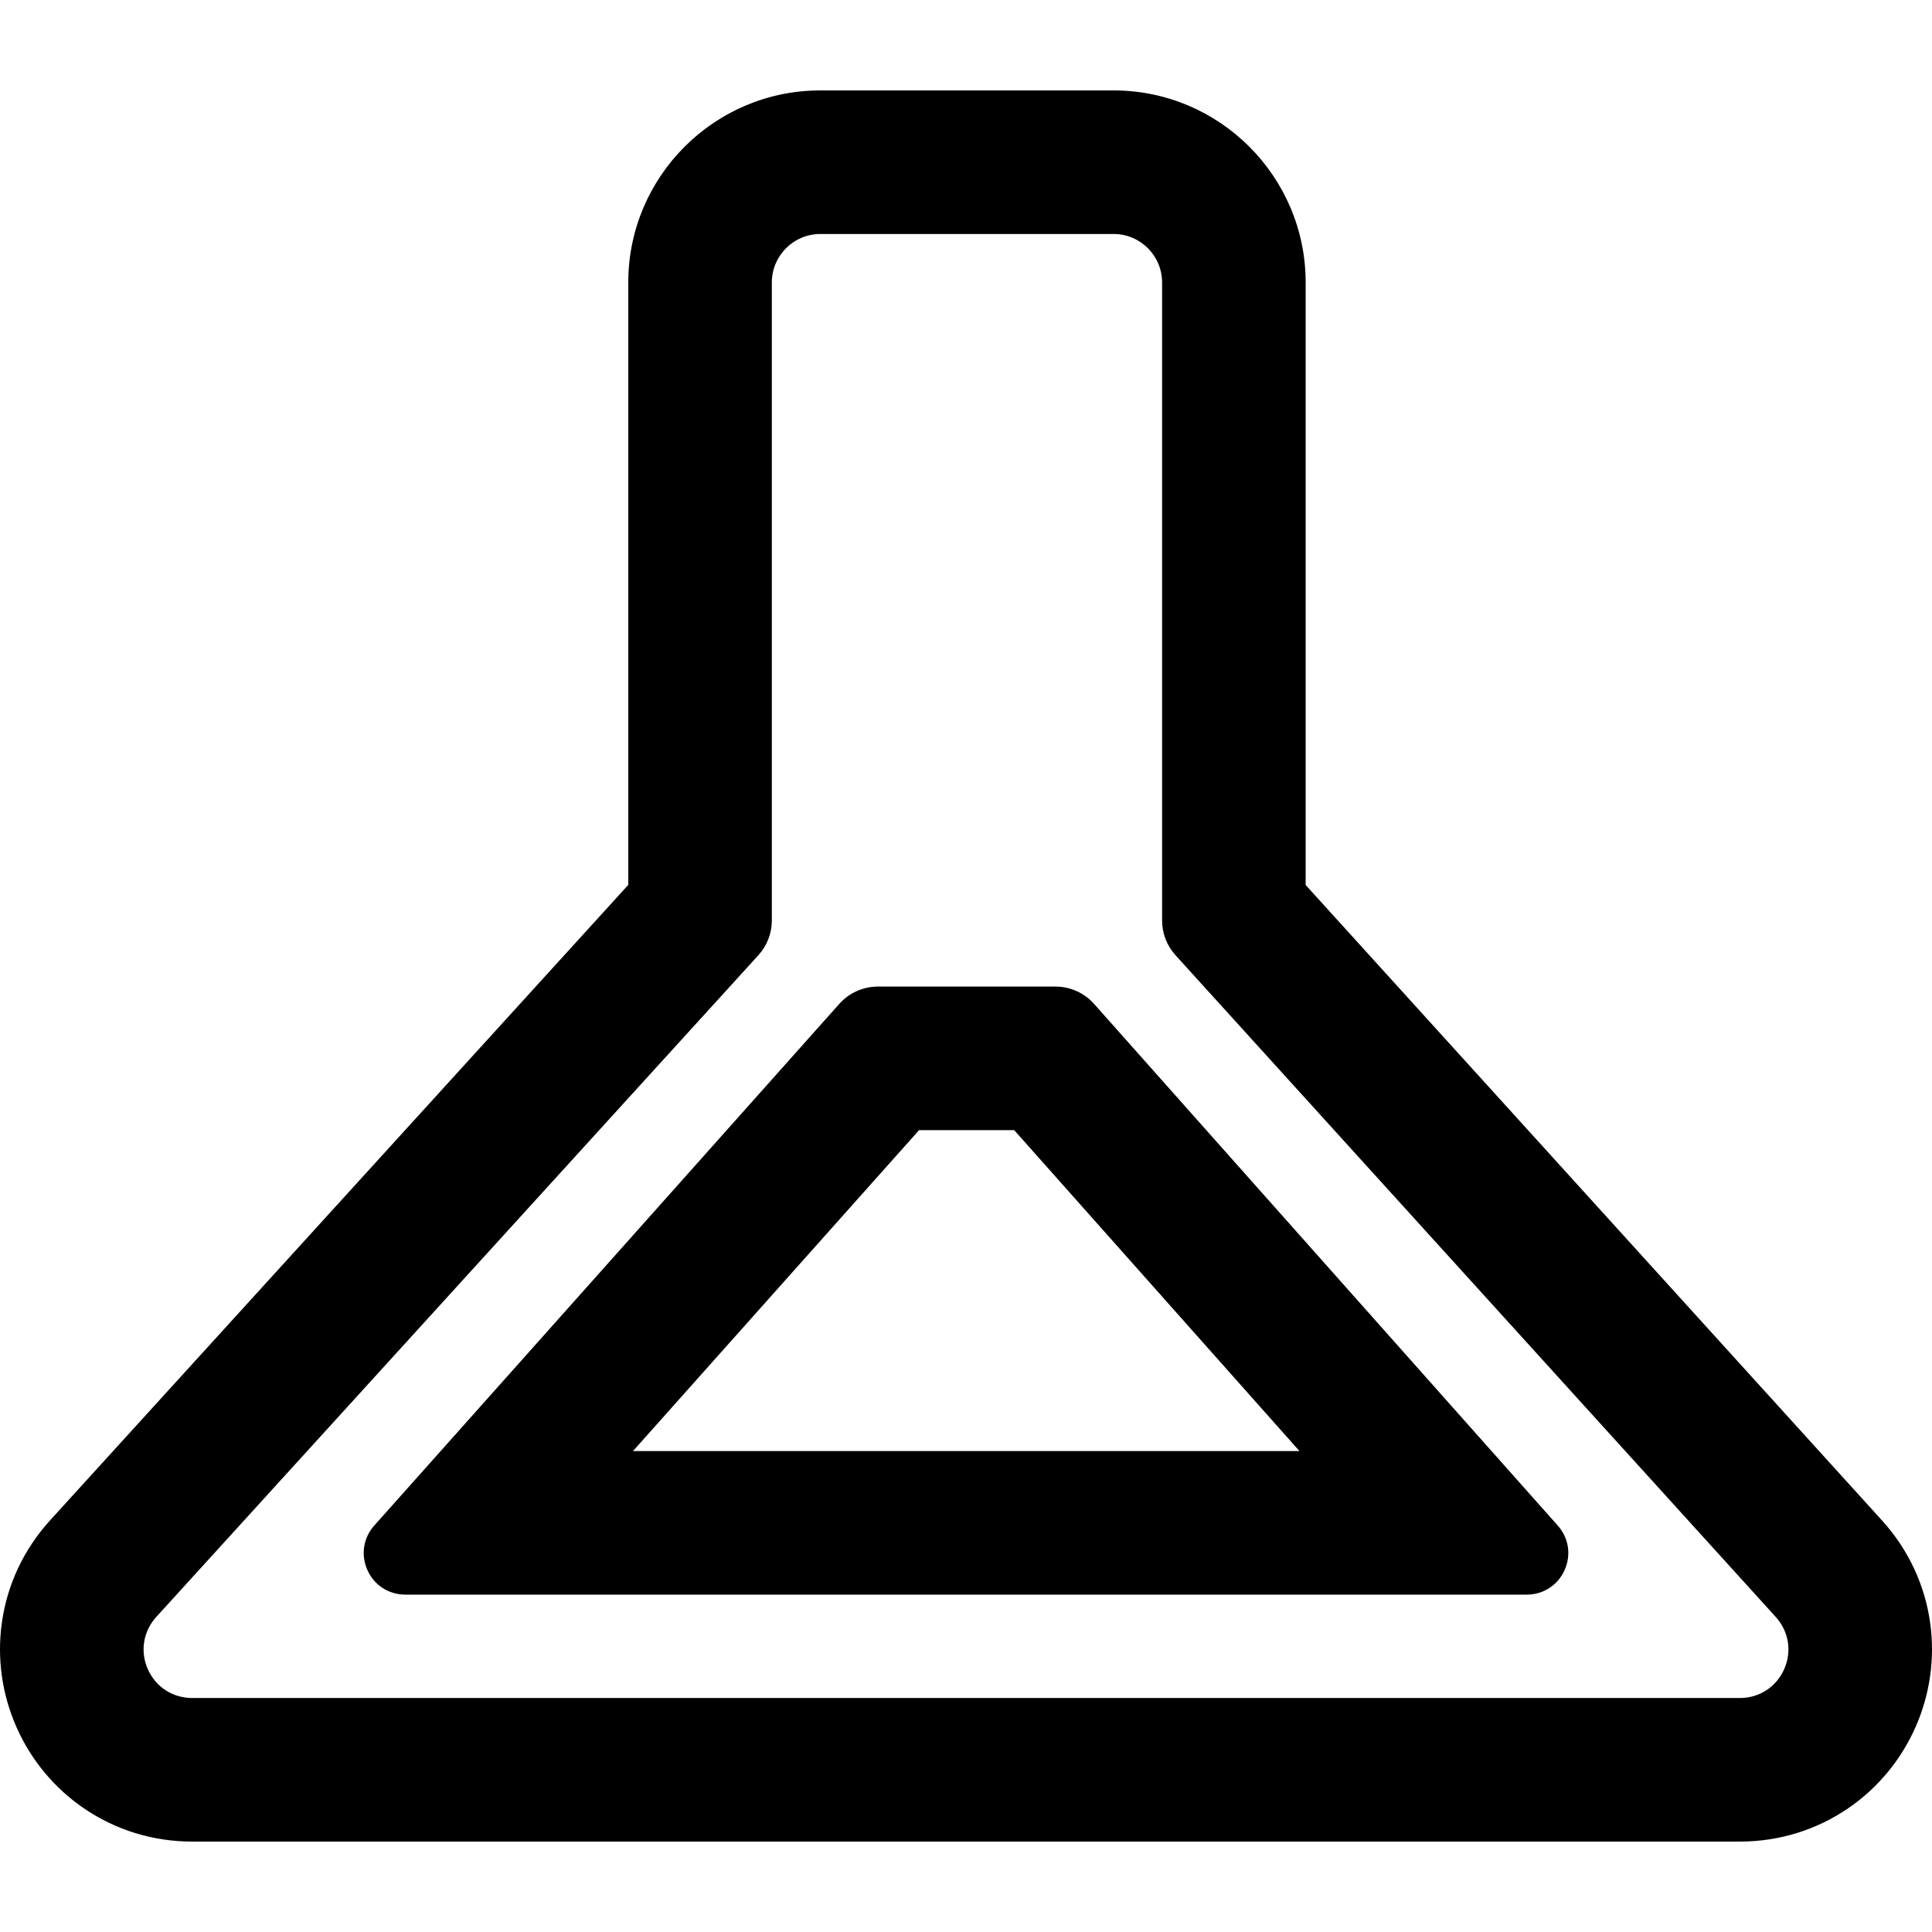
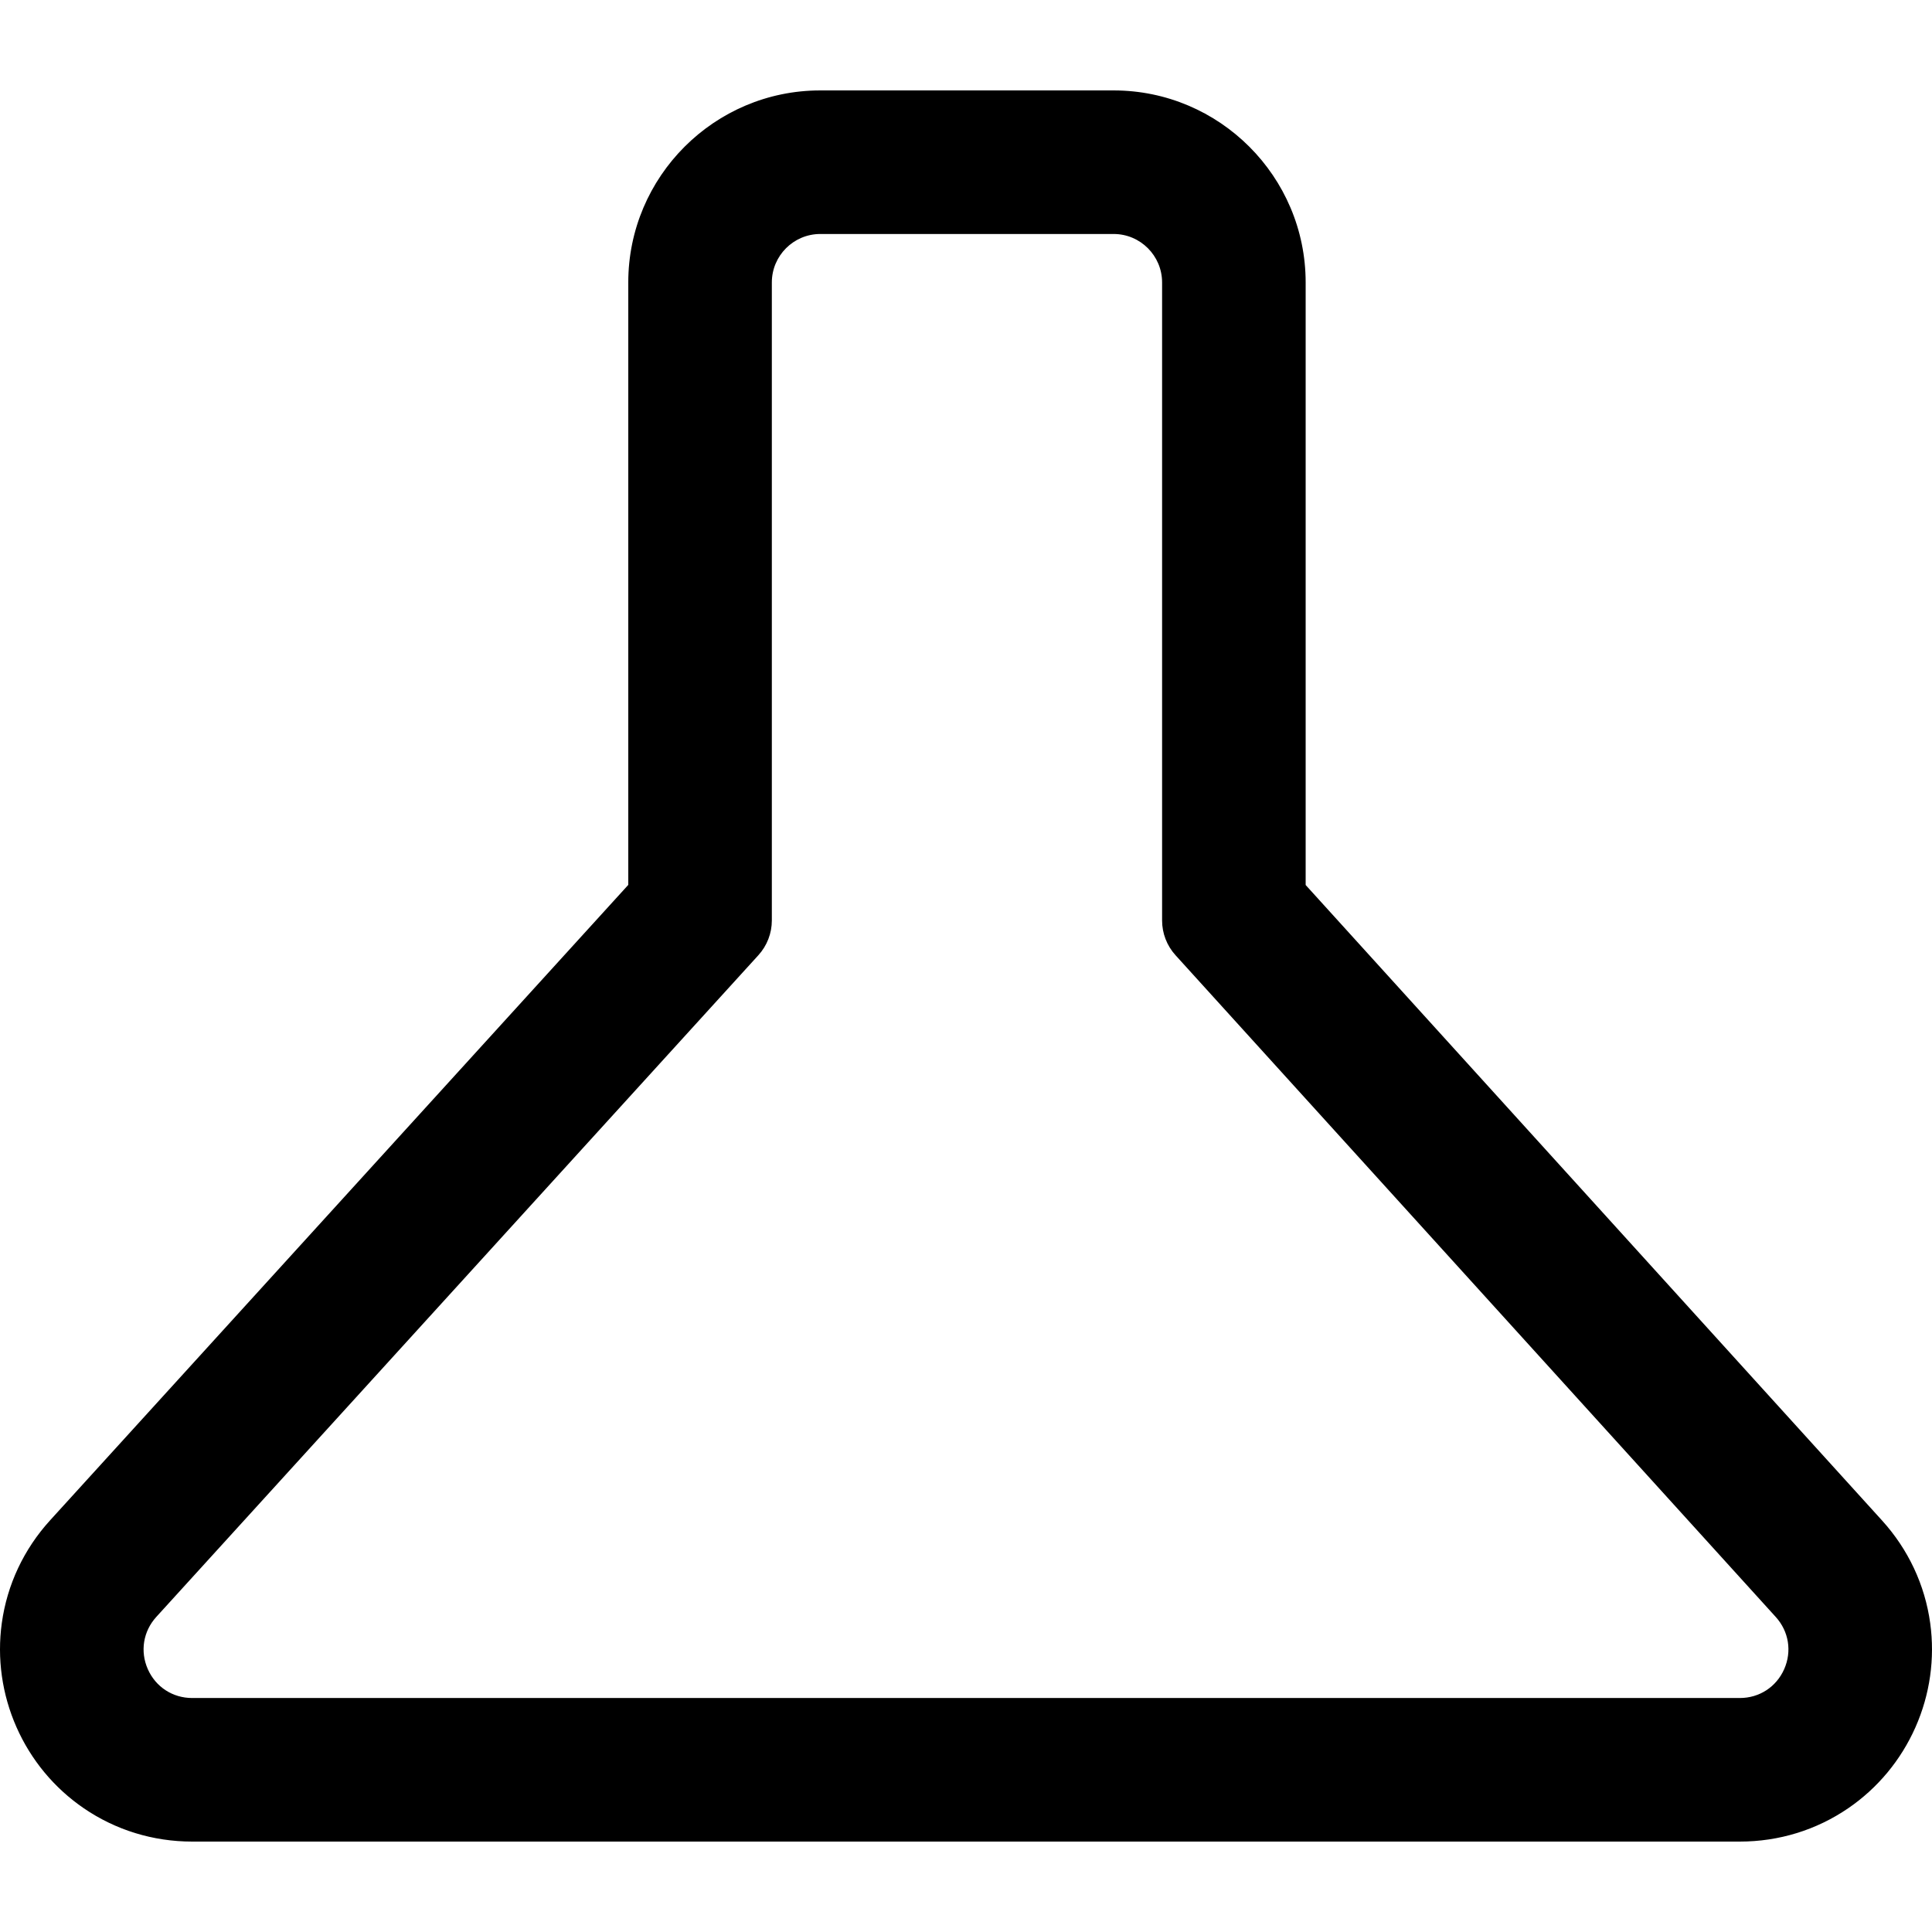
<svg xmlns="http://www.w3.org/2000/svg" fill="#000000" version="1.1" id="Capa_1" width="800px" height="800px" viewBox="0 0 589.965 589.965" xml:space="preserve">
  <g>
    <g>
      <path d="M574.357,464.654L398.203,270.443V86.251c0-32.058-26.081-58.14-58.14-58.14h-89.57c-32.059,0-58.14,26.082-58.14,58.14    v184.154L15.668,464.586c-7.959,8.748-13.015,19.502-14.621,31.1c-1.481,10.697,0.057,21.604,4.449,31.537    c4.392,9.936,11.423,18.412,20.333,24.516c9.66,6.619,21.016,10.115,32.842,10.115h472.622c11.816,0,23.165-3.492,32.82-10.1    c8.907-6.096,15.938-14.564,20.336-24.488s5.945-20.822,4.477-31.516C587.333,484.158,582.295,473.406,574.357,464.654z     M531.292,519.014H58.671c-13.285,0-20.258-15.77-11.316-25.598l183.854-202.061c2.563-2.817,3.983-6.488,3.983-10.297V86.251    c0-8.45,6.85-15.3,15.3-15.3h89.57c8.45,0,15.3,6.85,15.3,15.3v194.821c0,3.8,1.414,7.464,3.967,10.279l183.296,202.084    C551.543,503.268,544.568,519.014,531.292,519.014z" />
      <path d="M531.293,562.354H58.672c-11.929,0-23.383-3.528-33.125-10.203c-8.987-6.156-16.079-14.706-20.508-24.726    c-4.43-10.019-5.981-21.018-4.487-31.808c1.62-11.698,6.719-22.545,14.746-31.368l176.554-194.038V86.251    c0-32.334,26.306-58.64,58.64-58.64h89.57c32.334,0,58.64,26.306,58.64,58.64V270.25l176.024,194.068    c8.007,8.827,13.088,19.673,14.694,31.363c1.481,10.786-0.079,21.778-4.515,31.786c-4.436,10.011-11.528,18.552-20.511,24.698    C554.658,558.831,543.211,562.354,531.293,562.354z M250.493,28.611c-31.783,0-57.64,25.857-57.64,57.64v184.347l-0.13,0.143    L16.039,464.923c-7.891,8.673-12.903,19.334-14.496,30.831C0.074,506.36,1.6,517.172,5.954,527.021    c4.354,9.85,11.325,18.254,20.159,24.306c9.574,6.56,20.833,10.027,32.559,10.027h472.622c11.715,0,22.967-3.462,32.538-10.013    c8.829-6.042,15.801-14.437,20.161-24.277c4.359-9.839,5.895-20.644,4.438-31.245c-1.579-11.491-6.574-22.15-14.444-30.828    L397.703,270.636V86.251c0-31.783-25.857-57.64-57.64-57.64H250.493z M531.292,519.514H58.671c-6.347,0-11.884-3.606-14.45-9.411    c-2.567-5.805-1.508-12.328,2.764-17.023l183.854-202.06c2.485-2.731,3.854-6.269,3.854-9.96V86.251c0-8.712,7.088-15.8,15.8-15.8    h89.57c8.712,0,15.8,7.088,15.8,15.8v194.821c0,3.684,1.362,7.215,3.837,9.943L542.996,493.1    c4.261,4.697,5.312,11.217,2.743,17.015S537.634,519.514,531.292,519.514z M250.493,71.451c-8.161,0-14.8,6.639-14.8,14.8v194.808    c0,3.941-1.461,7.718-4.114,10.633L47.725,493.753c-4.001,4.397-4.993,10.508-2.589,15.945s7.591,8.815,13.536,8.815h472.621    c5.94,0,11.126-3.374,13.532-8.805s1.421-11.538-2.569-15.938L358.959,291.687c-2.642-2.913-4.097-6.682-4.097-10.615V86.251    c0-8.161-6.639-14.8-14.8-14.8H250.493z" />
    </g>
    <g>
-       <path d="M333.726,306.896c-2.903-3.266-7.064-5.135-11.435-5.135c0,0,0,0-0.001,0l-54.208,0.002c-4.362,0-8.517,1.861-11.42,5.119    L114.758,466.07c-7.117,7.82-1.567,20.371,9.006,20.371h342.441c10.564,0,16.117-12.533,9.02-20.357L333.726,306.896z     M192.176,443.602l88.251-98.998l29.496-0.002l88.001,99H192.176z" />
-       <path d="M466.206,486.941H123.764c-5.093,0-9.536-2.894-11.595-7.552c-2.059-4.657-1.208-9.89,2.219-13.656L256.29,306.55    c2.994-3.359,7.292-5.286,11.793-5.286l54.208-0.002c4.509,0,8.813,1.933,11.81,5.303l141.499,159.188    c3.414,3.765,4.258,8.995,2.197,13.646C475.735,484.052,471.293,486.941,466.206,486.941z M322.292,302.262l-54.208,0.002    c-4.216,0-8.243,1.805-11.047,4.952L115.131,466.403c-3.16,3.473-3.943,8.292-2.047,12.582c1.897,4.291,5.989,6.956,10.68,6.956    h342.441c4.687,0,8.777-2.662,10.676-6.947s1.122-9.104-2.026-12.574L333.352,307.229    C330.546,304.072,326.514,302.262,322.292,302.262z M399.038,444.102H191.061l89.143-99.998l29.945-0.002L399.038,444.102z     M193.292,443.102h203.519l-87.112-98l-29.047,0.002L193.292,443.102z" />
-     </g>
+       </g>
  </g>
</svg>